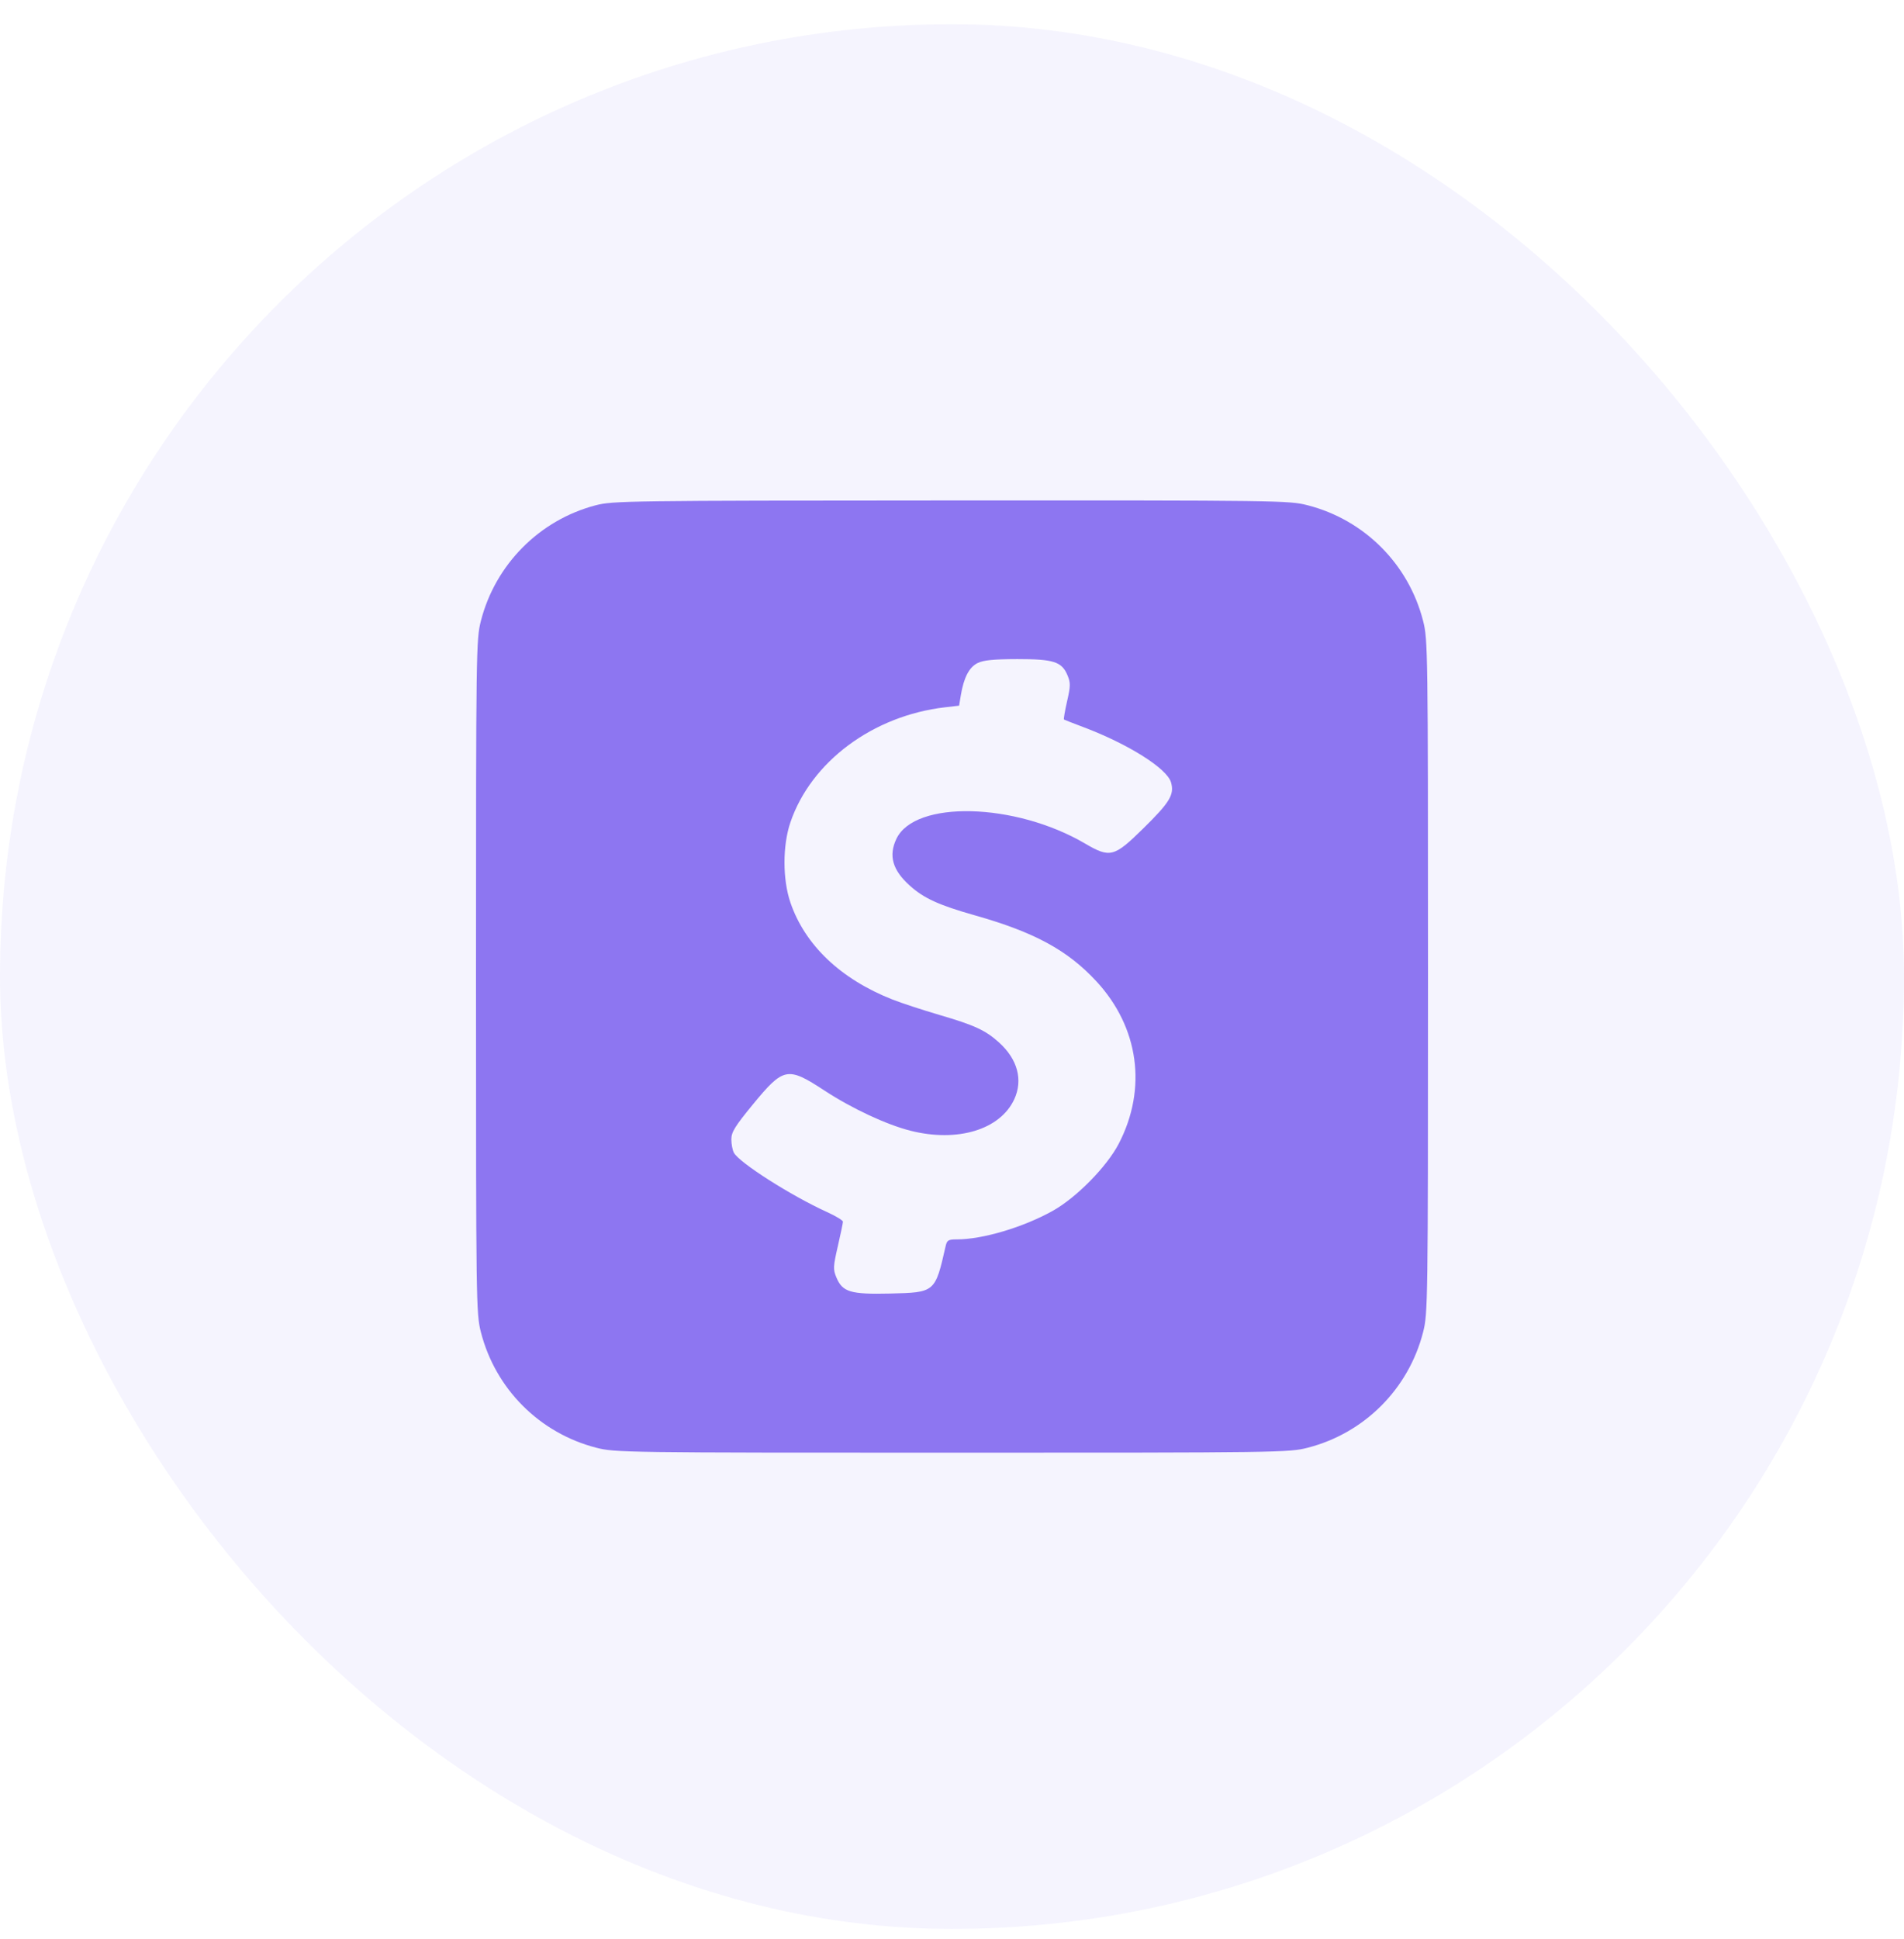
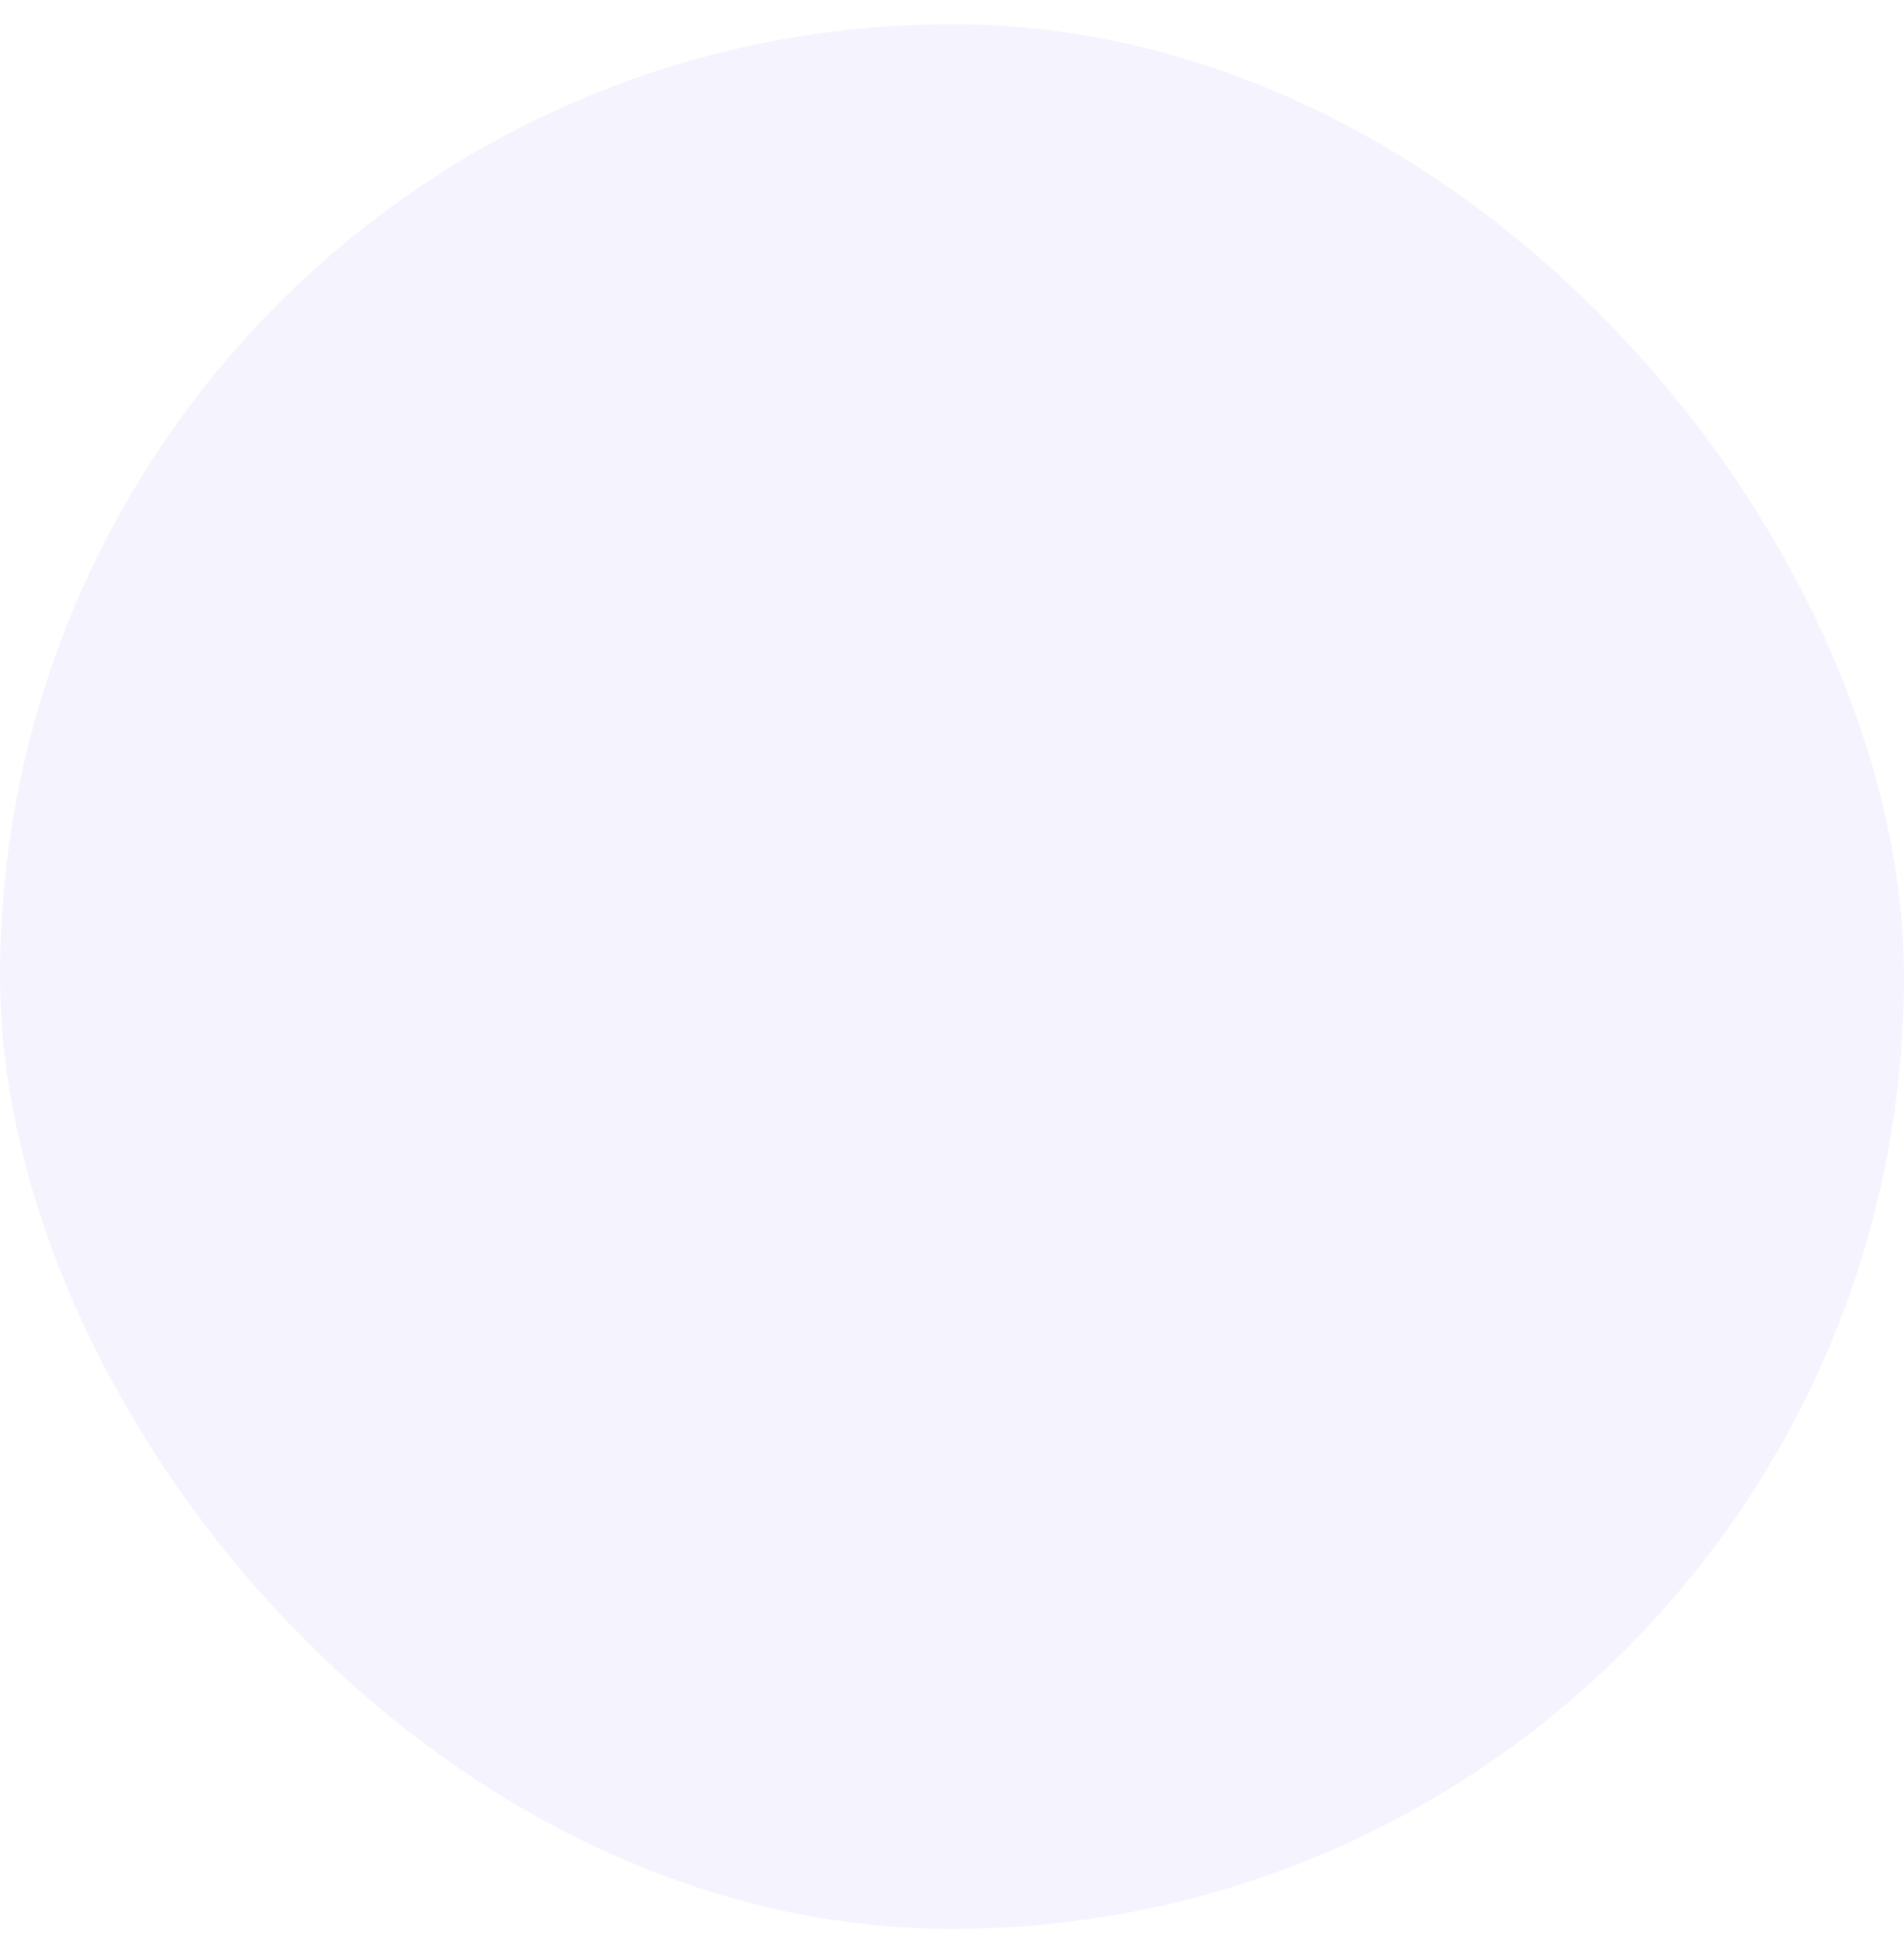
<svg xmlns="http://www.w3.org/2000/svg" width="56" height="57" viewBox="0 0 56 57" fill="none">
  <rect y="0.712" width="56" height="56" rx="28" fill="#6F5EEE" fill-opacity="0.07" />
-   <path fill-rule="evenodd" clip-rule="evenodd" d="M17.516 14.857C15.866 15.29 14.568 16.597 14.144 18.255C14.004 18.801 14 19.102 14 28.71C14 38.318 14.004 38.62 14.144 39.166C14.571 40.837 15.873 42.139 17.544 42.566C18.09 42.706 18.392 42.71 28 42.71C37.608 42.71 37.91 42.706 38.456 42.566C40.127 42.139 41.429 40.837 41.856 39.166C41.996 38.62 42 38.318 42 28.71C42 19.102 41.996 18.801 41.856 18.255C41.429 16.583 40.127 15.281 38.456 14.854C37.909 14.714 37.615 14.71 27.97 14.714C18.447 14.718 18.026 14.724 17.516 14.857ZM28.753 19.494C28.504 19.617 28.346 19.922 28.259 20.445L28.209 20.747L27.794 20.795C25.673 21.043 23.858 22.392 23.248 24.175C23.015 24.858 23.015 25.854 23.248 26.537C23.677 27.789 24.728 28.788 26.25 29.387C26.511 29.49 27.131 29.693 27.628 29.839C28.664 30.142 28.987 30.291 29.384 30.65C29.93 31.144 30.093 31.752 29.831 32.32C29.416 33.214 28.162 33.594 26.778 33.244C26.071 33.065 25.055 32.591 24.246 32.061C23.162 31.352 23.046 31.375 22.143 32.472C21.616 33.114 21.51 33.285 21.51 33.497C21.51 33.637 21.544 33.814 21.585 33.891C21.742 34.184 23.271 35.157 24.324 35.635C24.581 35.752 24.792 35.879 24.792 35.919C24.792 35.959 24.724 36.285 24.641 36.644C24.504 37.239 24.501 37.321 24.599 37.556C24.78 37.989 25.011 38.058 26.182 38.031C27.503 38 27.504 37.998 27.812 36.64C27.852 36.463 27.891 36.439 28.141 36.439C28.899 36.439 30.087 36.087 30.957 35.603C31.653 35.217 32.555 34.301 32.905 33.625C33.746 32.003 33.497 30.202 32.246 28.851C31.4 27.937 30.423 27.407 28.677 26.913C27.612 26.612 27.17 26.41 26.753 26.033C26.249 25.578 26.13 25.157 26.365 24.662C26.907 23.521 29.855 23.594 31.914 24.801C32.648 25.231 32.767 25.201 33.619 24.363C34.408 23.589 34.545 23.362 34.442 23.003C34.325 22.594 33.188 21.877 31.865 21.378C31.564 21.265 31.306 21.164 31.293 21.154C31.279 21.145 31.32 20.905 31.384 20.621C31.488 20.168 31.489 20.075 31.397 19.855C31.23 19.454 30.99 19.377 29.918 19.378C29.22 19.38 28.926 19.409 28.753 19.494Z" fill="#8D76F1" />
</svg>